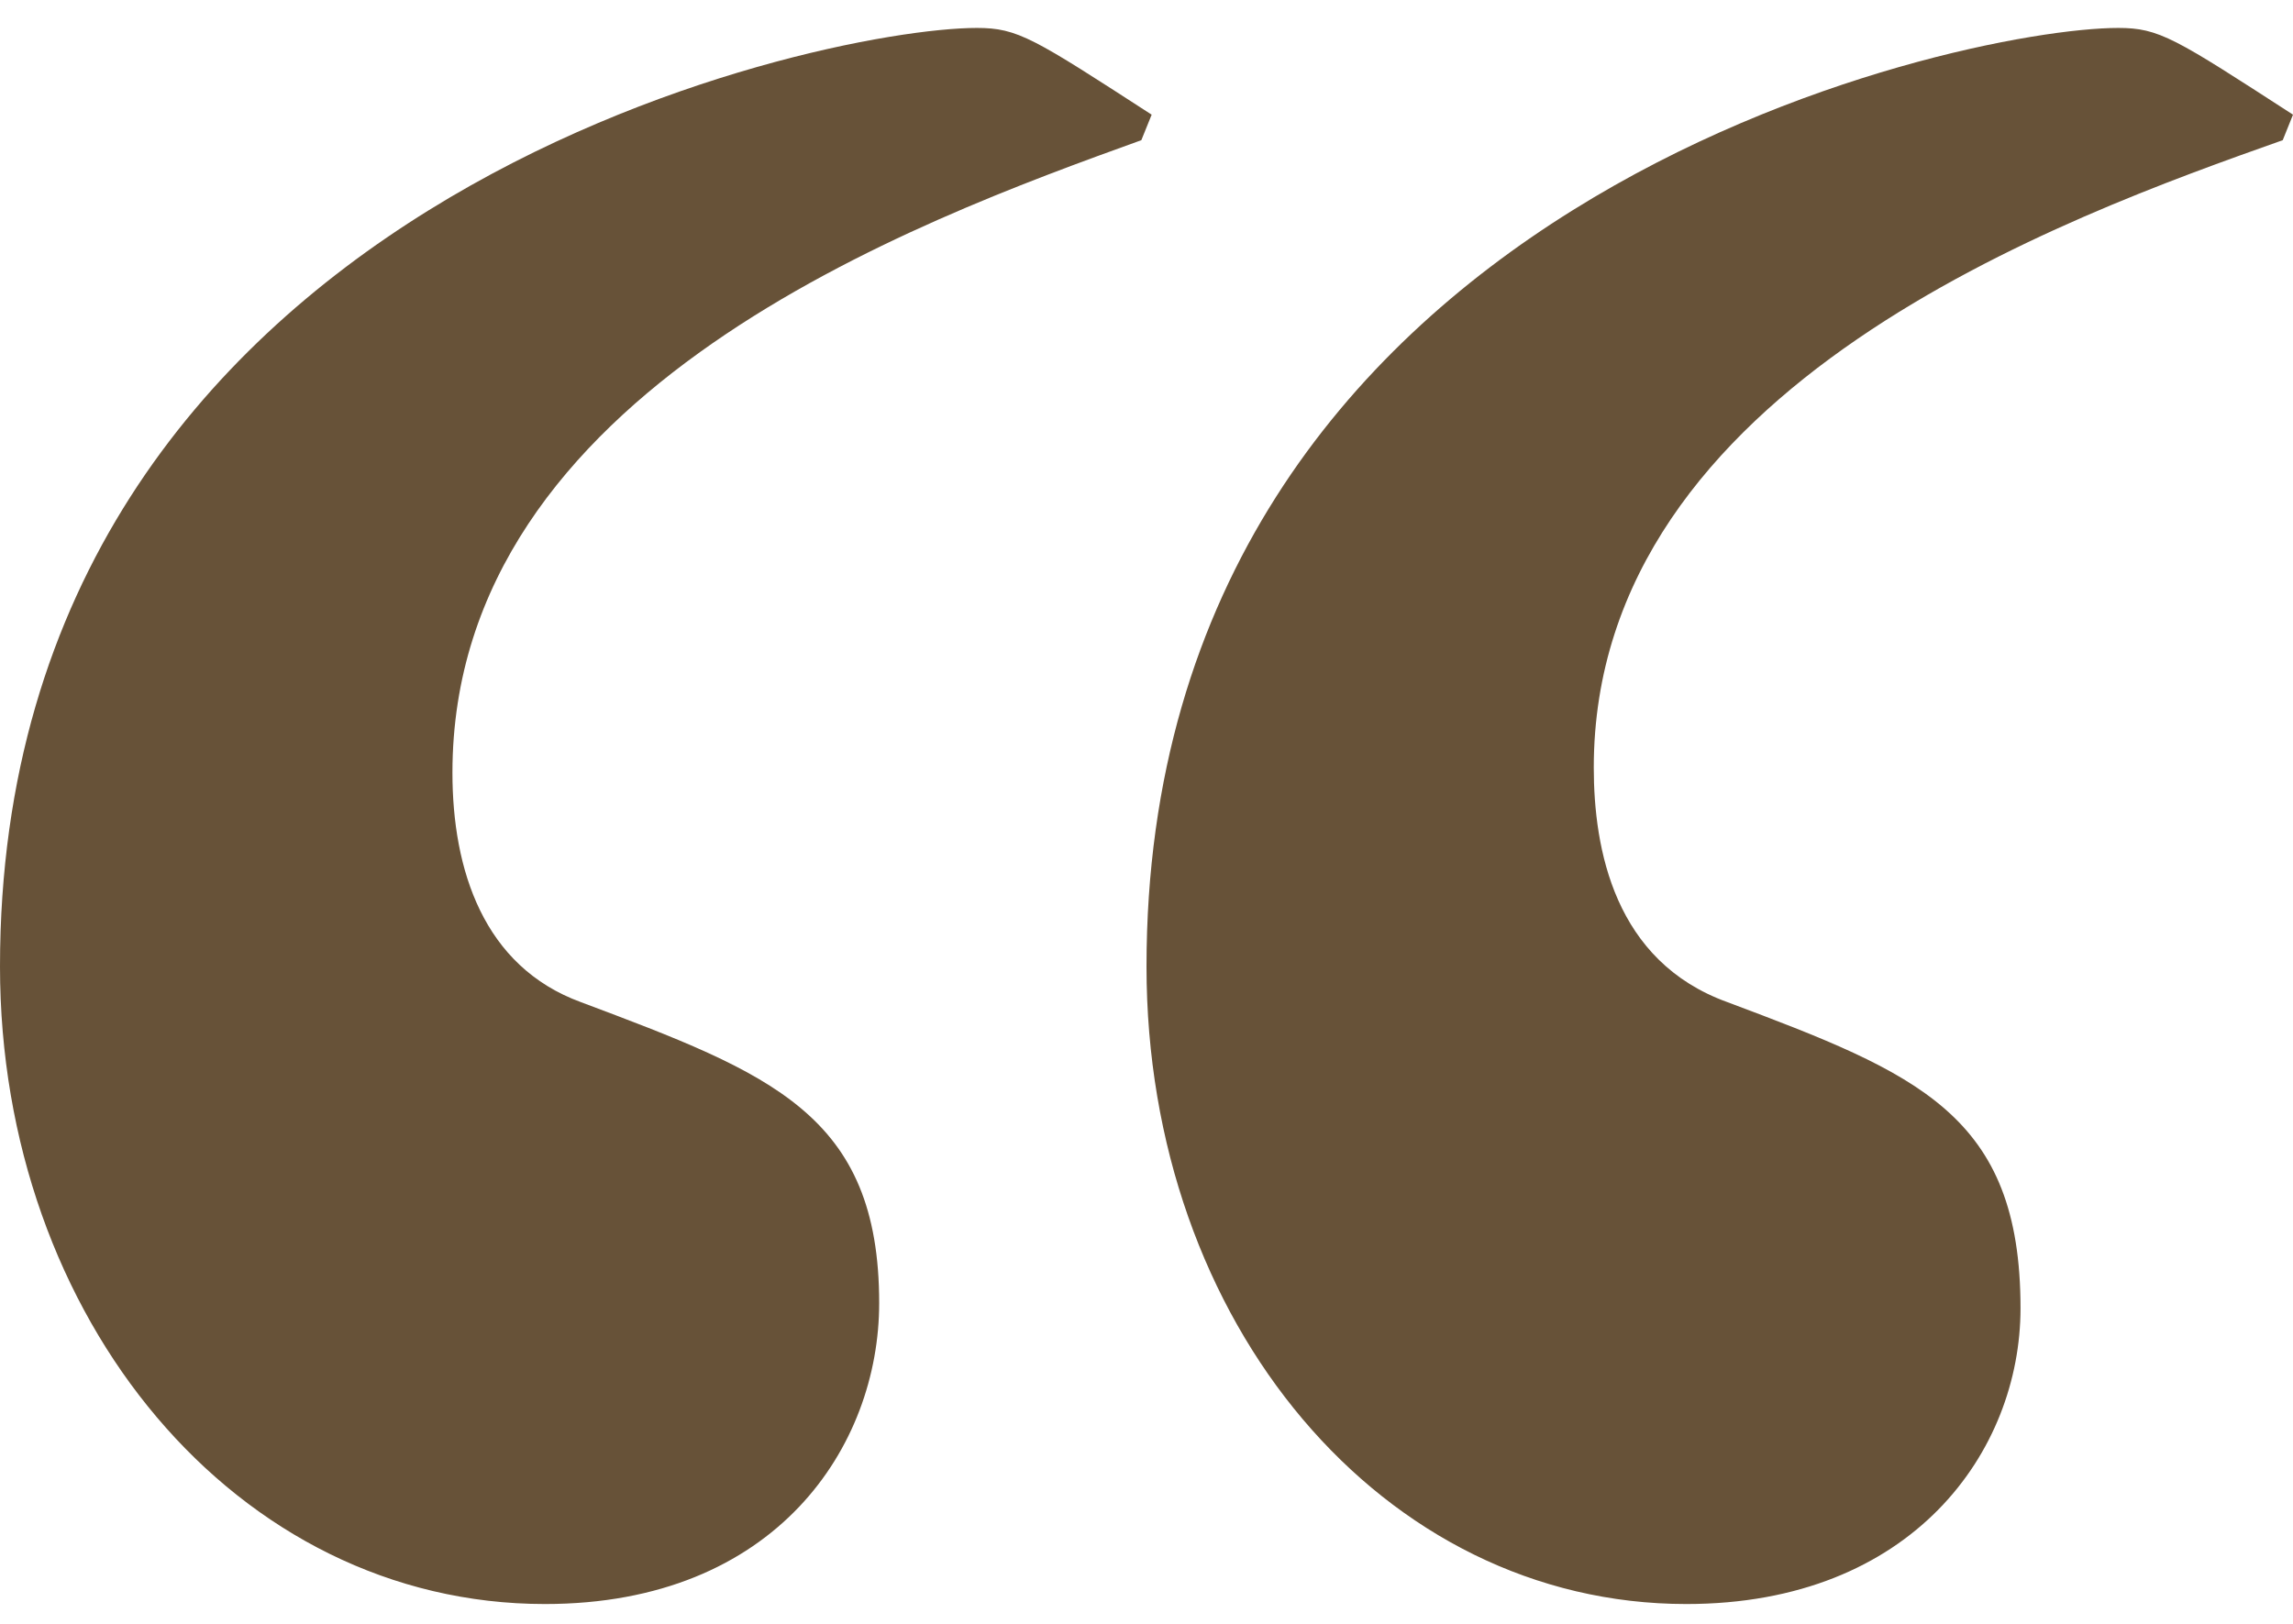
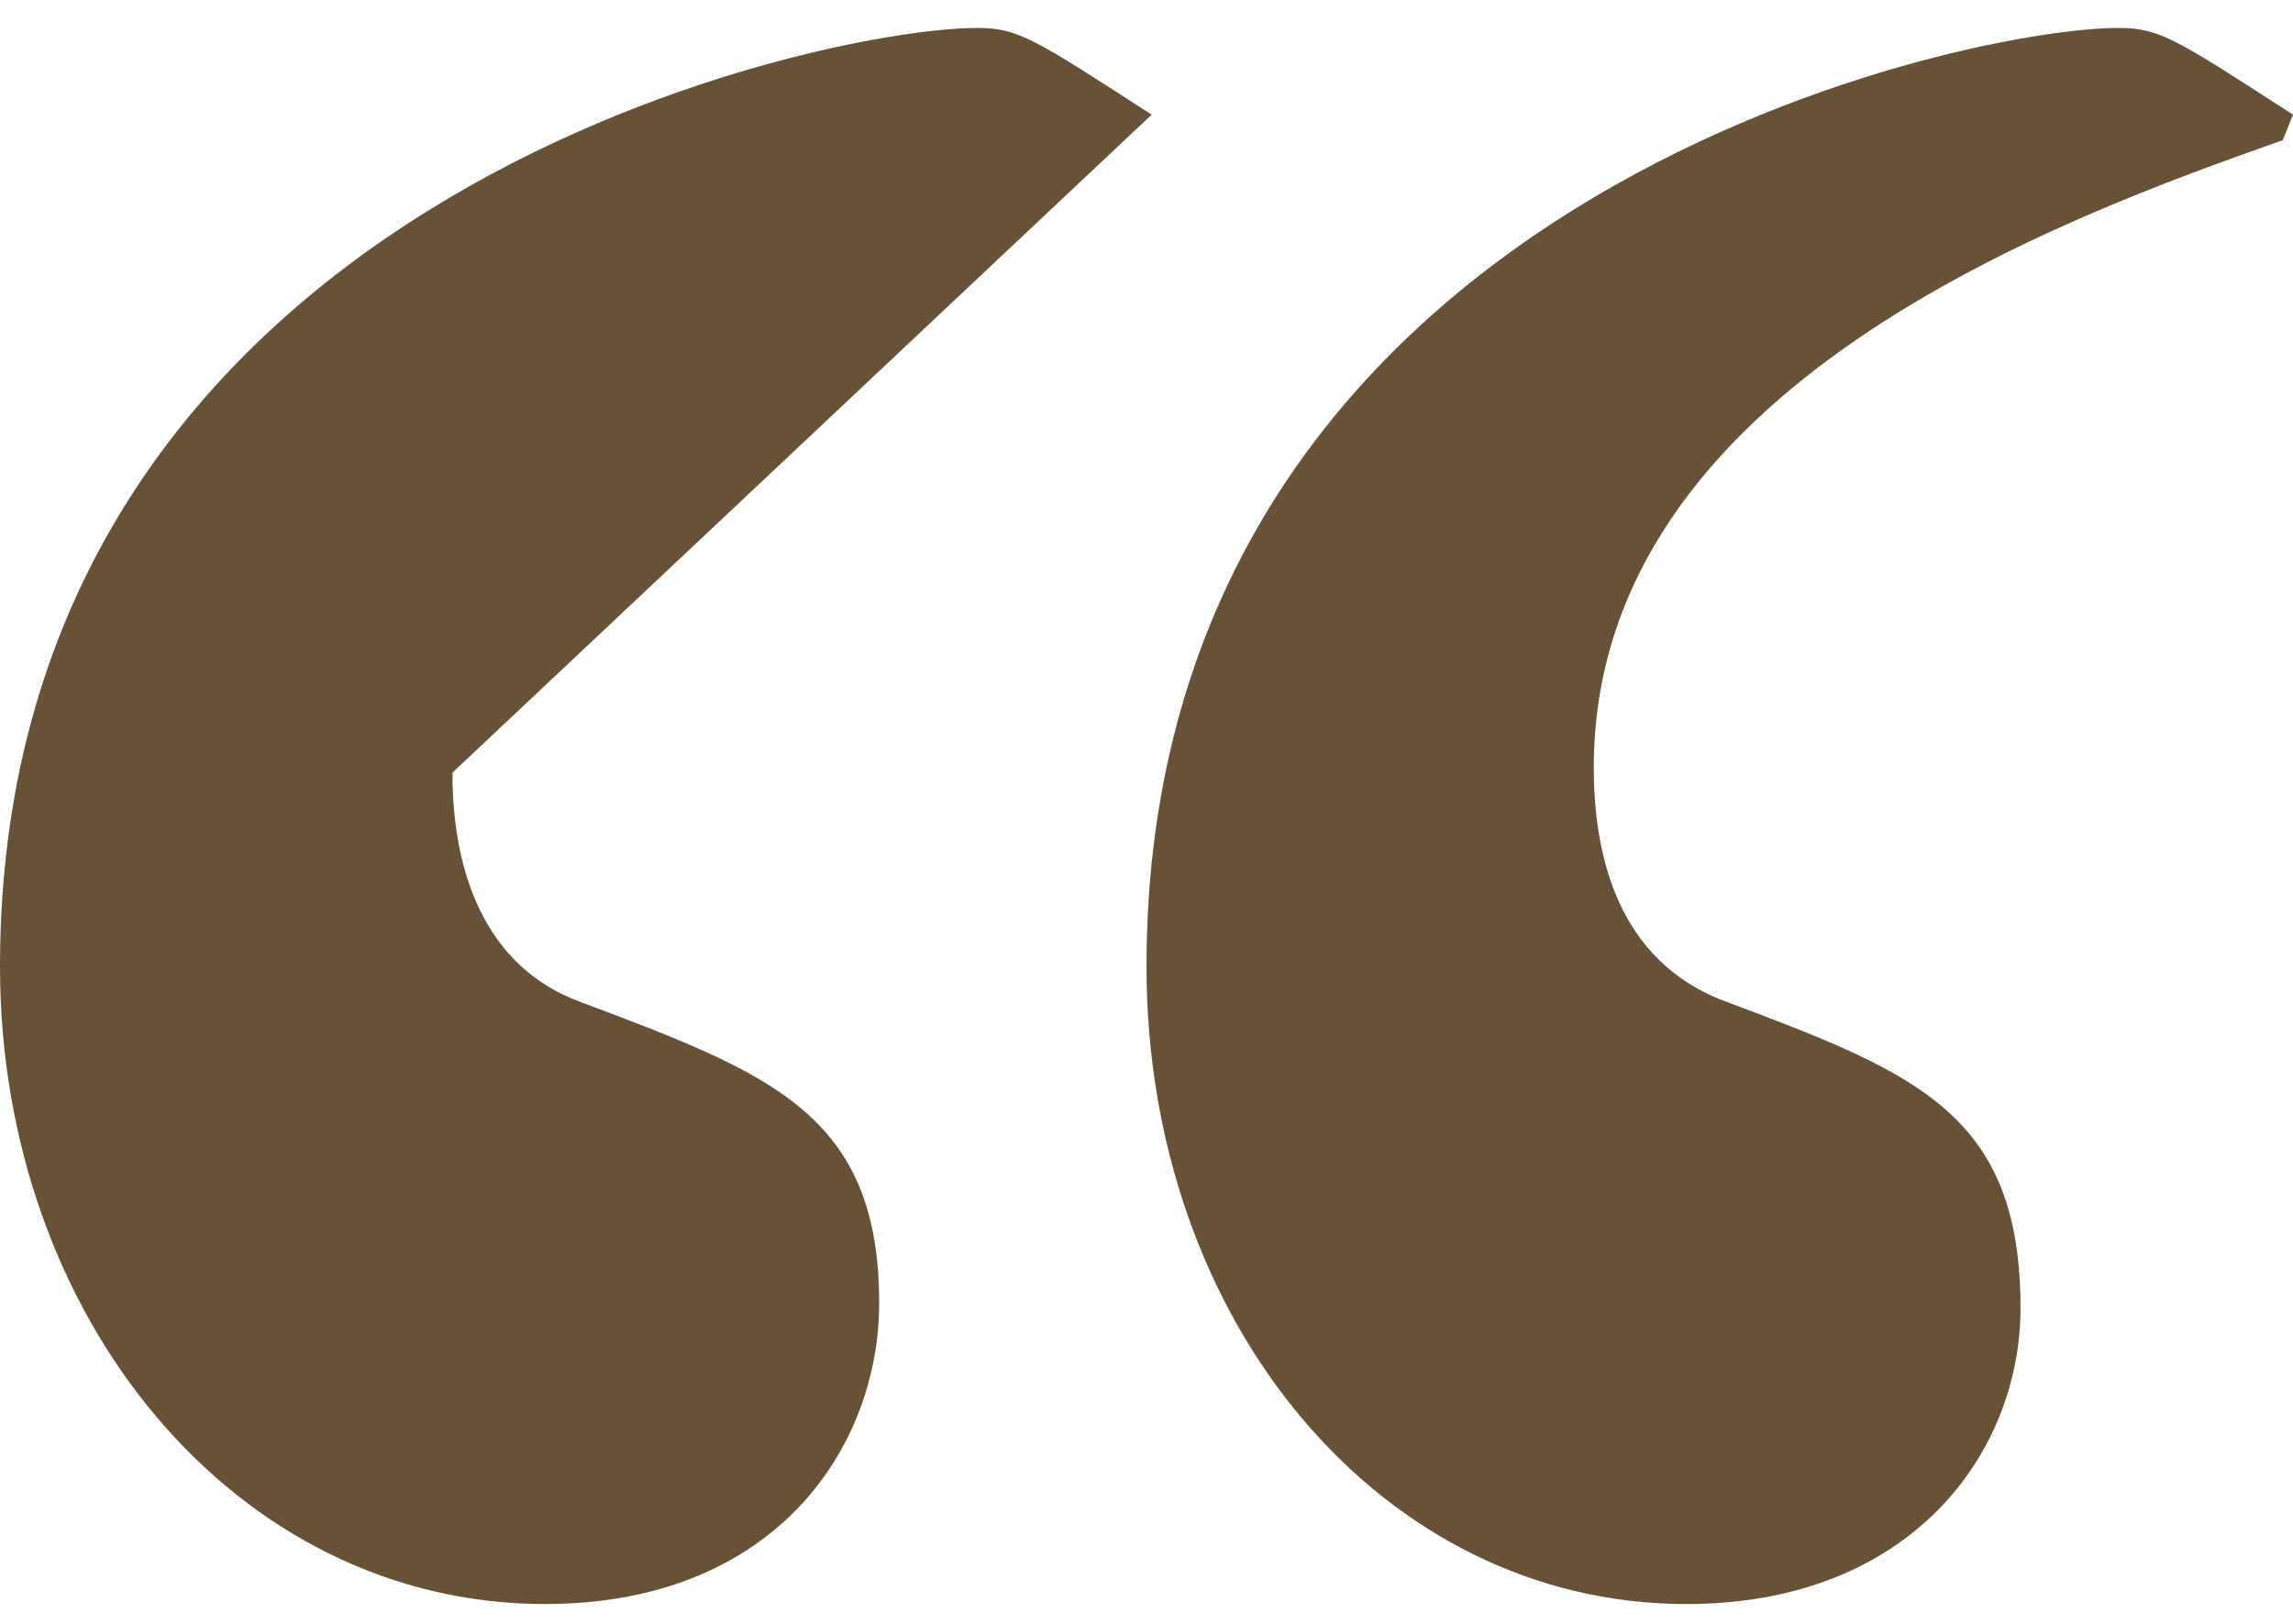
<svg xmlns="http://www.w3.org/2000/svg" width="48" height="34" viewBox="0 0 48 34" fill="none">
-   <path d="M48 2.401C45.525 0.799 45.202 0.585 44.341 0.585C41.005 0.585 24 4.217 24 20.236C24 27.712 28.951 33.585 35.3 33.585C40.036 33.585 42.296 30.382 42.296 27.391C42.296 23.333 40.144 22.479 36.161 20.983C33.794 20.129 33.363 17.78 33.363 16.071C33.363 8.061 43.265 4.537 47.785 2.935L48 2.401ZM24.108 2.401C21.632 0.799 21.309 0.585 20.448 0.585C17.112 0.585 0 4.217 0 20.236C0 27.605 4.951 33.585 11.408 33.585C16.251 33.585 18.404 30.275 18.404 27.285C18.404 23.333 16.143 22.479 12.161 20.983C10.117 20.236 9.471 18.207 9.471 16.178C9.471 8.168 19.157 4.644 23.892 2.935L24.108 2.401Z" fill="#675238" />
+   <path d="M48 2.401C45.525 0.799 45.202 0.585 44.341 0.585C41.005 0.585 24 4.217 24 20.236C24 27.712 28.951 33.585 35.3 33.585C40.036 33.585 42.296 30.382 42.296 27.391C42.296 23.333 40.144 22.479 36.161 20.983C33.794 20.129 33.363 17.78 33.363 16.071C33.363 8.061 43.265 4.537 47.785 2.935L48 2.401ZM24.108 2.401C21.632 0.799 21.309 0.585 20.448 0.585C17.112 0.585 0 4.217 0 20.236C0 27.605 4.951 33.585 11.408 33.585C16.251 33.585 18.404 30.275 18.404 27.285C18.404 23.333 16.143 22.479 12.161 20.983C10.117 20.236 9.471 18.207 9.471 16.178L24.108 2.401Z" fill="#675238" />
</svg>